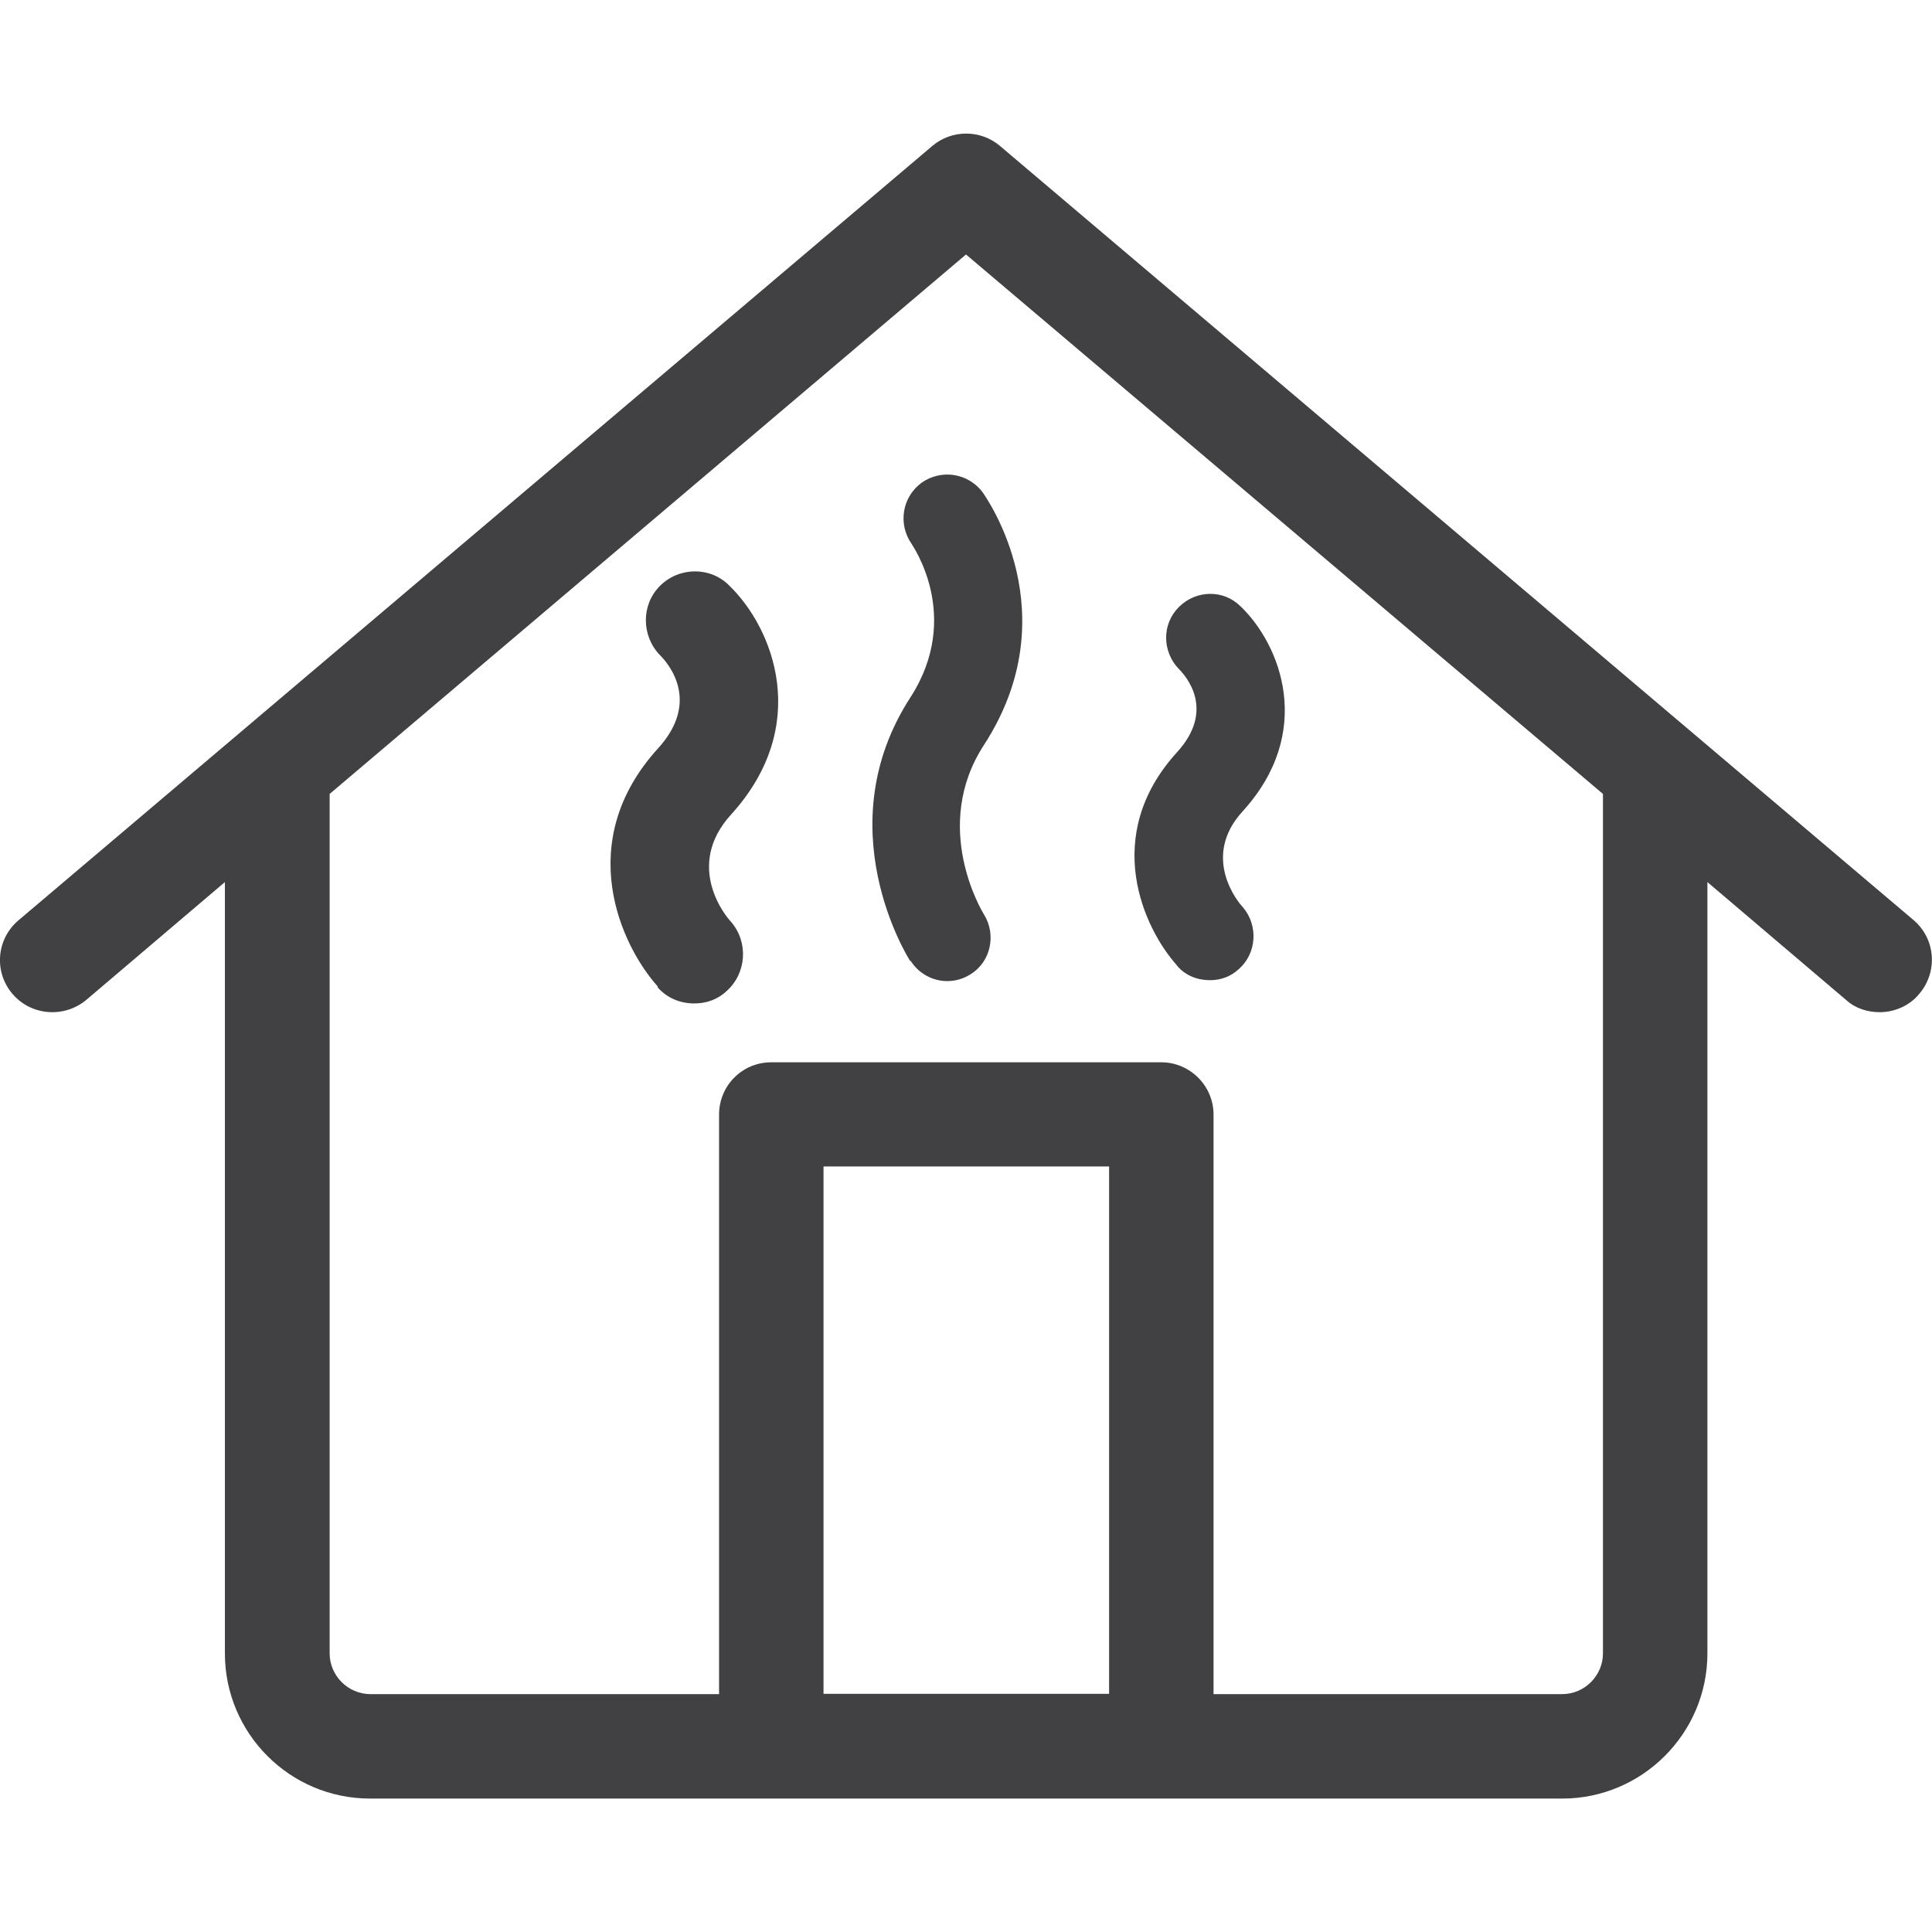
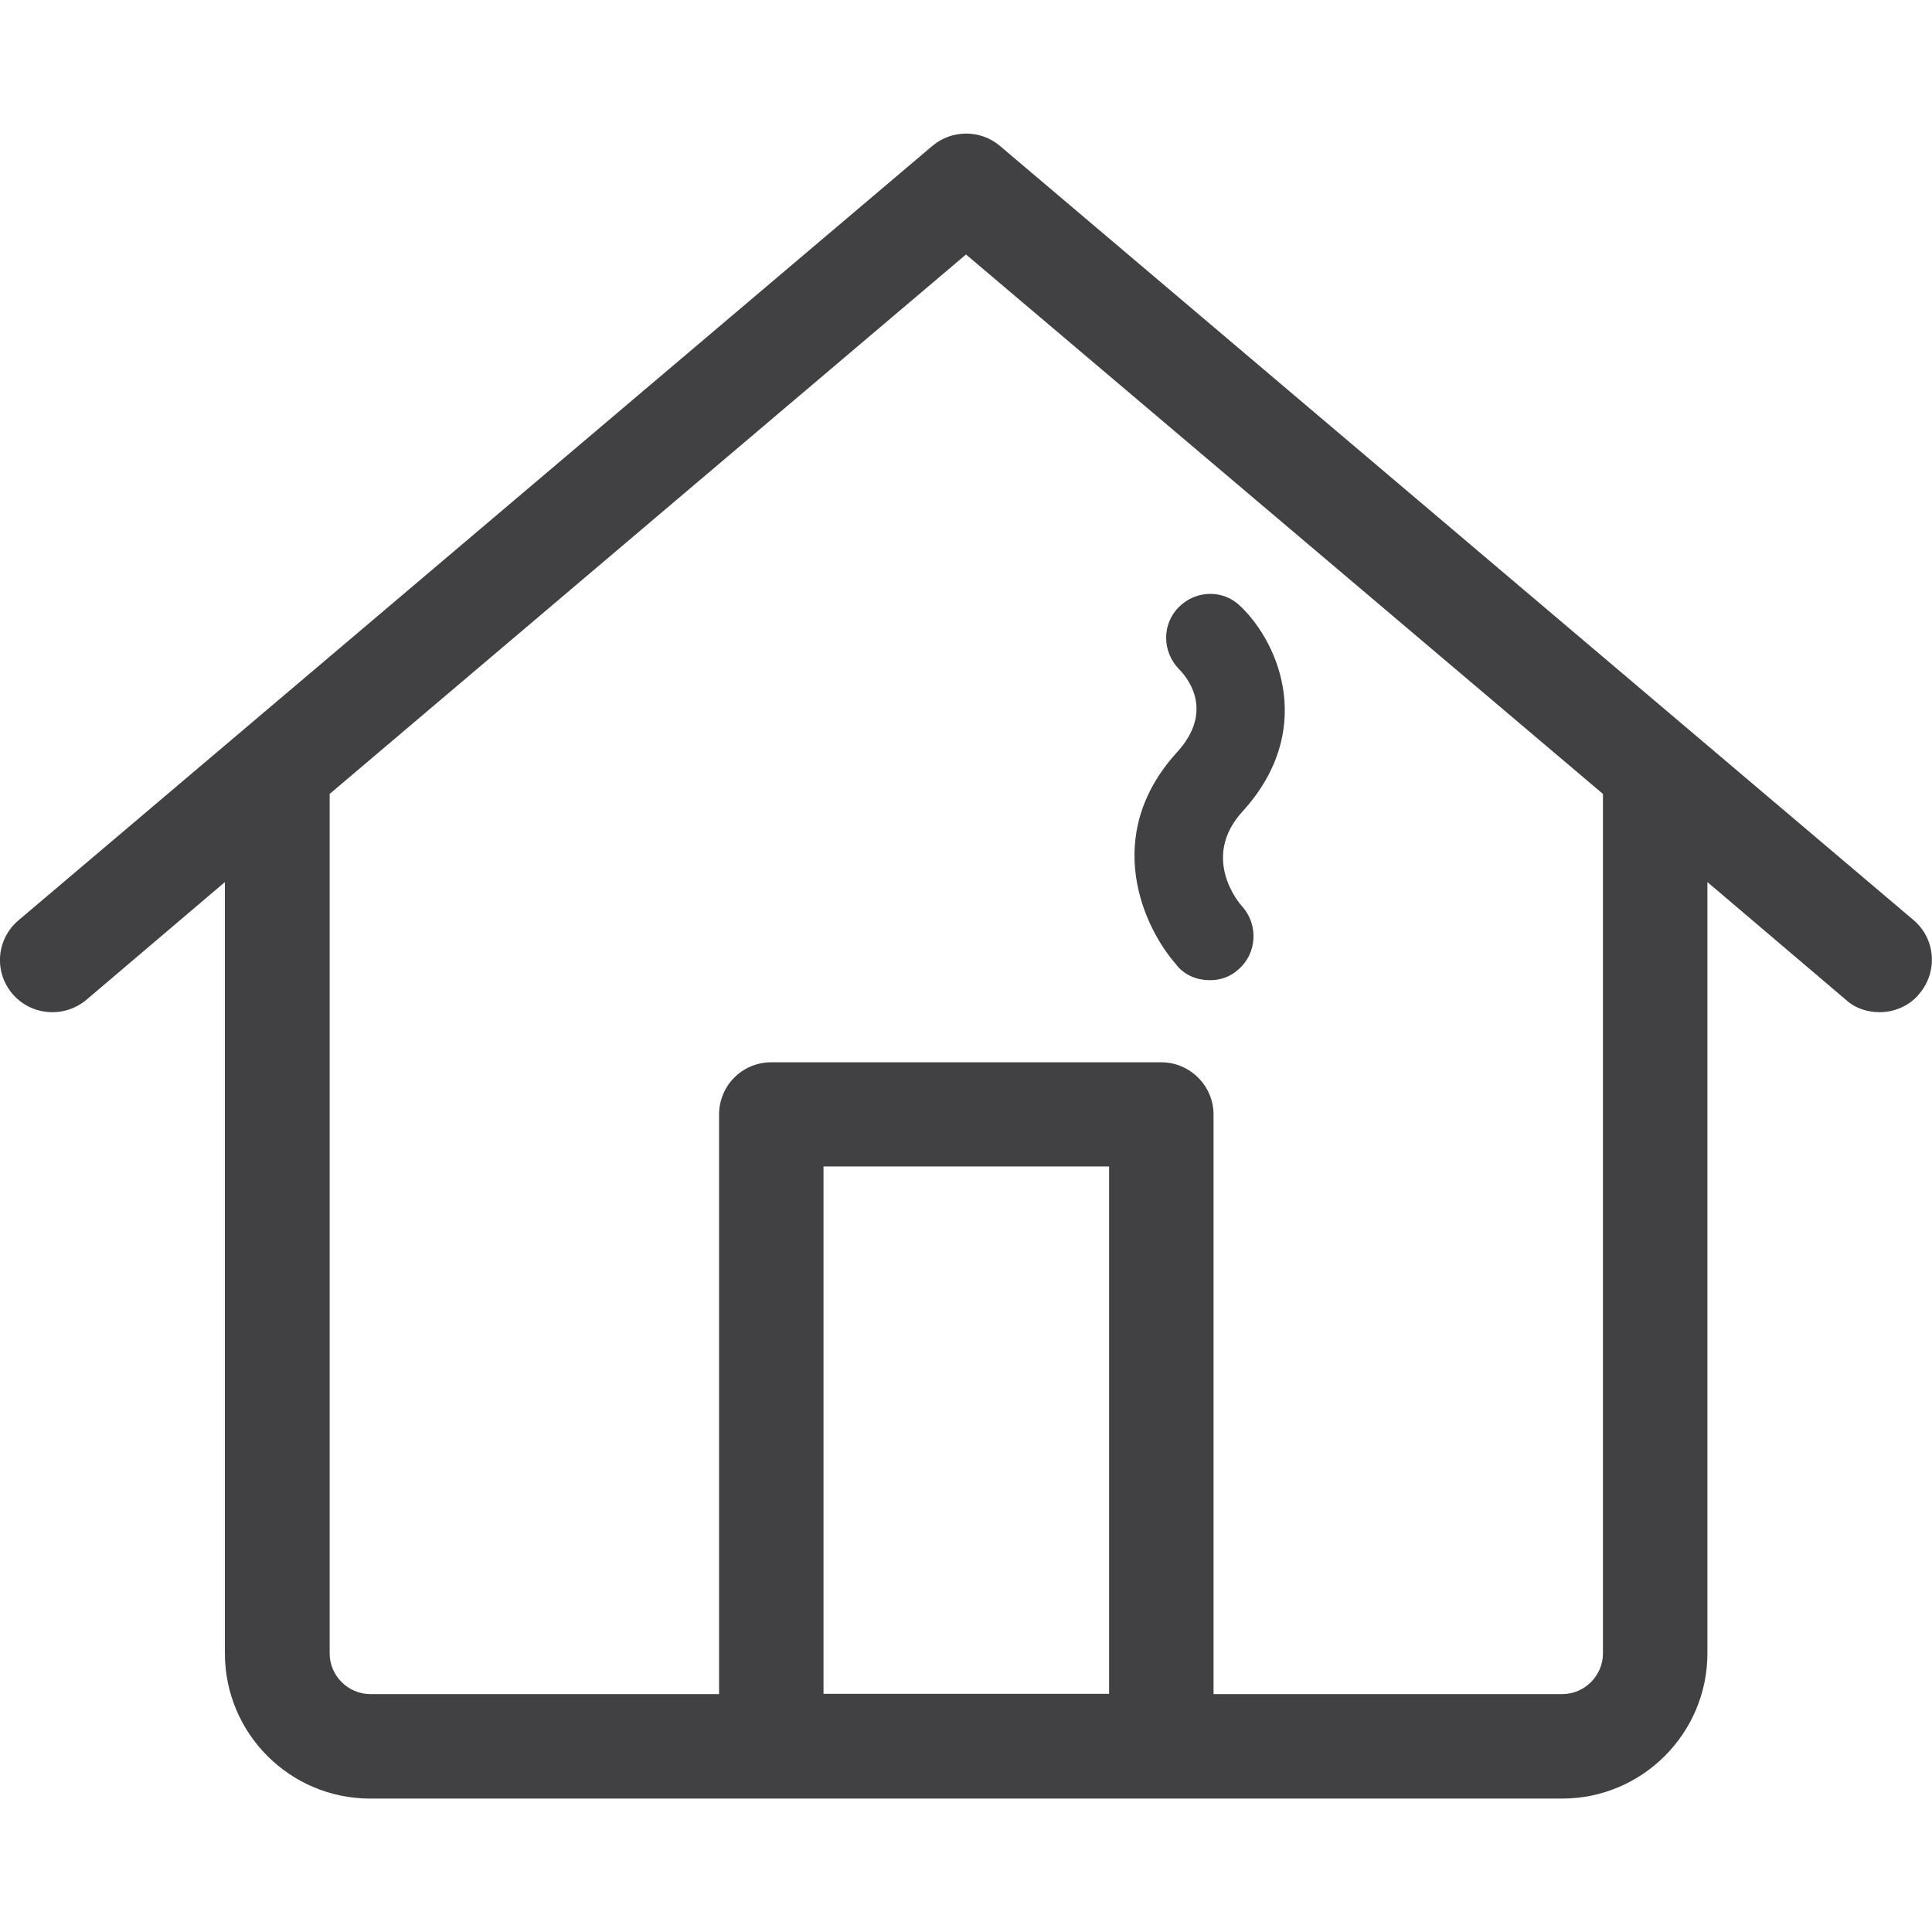
<svg xmlns="http://www.w3.org/2000/svg" id="Layer_1" data-name="Layer 1" viewBox="0 0 64 64">
  <defs>
    <style>
      .cls-1 {
        fill: none;
      }

      .cls-2 {
        fill: #414042;
      }

      .cls-3 {
        clip-path: url(#clippath);
      }
    </style>
    <clipPath id="clippath">
      <rect class="cls-1" width="64" height="64" />
    </clipPath>
  </defs>
  <g class="cls-3">
    <path class="cls-2" d="M63.39,30.48L33.12,4.83c-.64-.54-1.59-.54-2.23,0L.62,30.48c-.74.62-.83,1.71-.21,2.44.62.73,1.71.81,2.44.21l4.6-3.91v25.55c0,2.65,2.15,4.81,4.81,4.81h39.49c2.65,0,4.81-2.16,4.81-4.81v-25.55l4.6,3.91c.31.28.71.4,1.11.4.48,0,.99-.21,1.31-.61.62-.73.54-1.82-.19-2.44ZM36.74,56.11h-9.46v-17.47h9.46v17.47ZM53.1,54.77c0,.74-.61,1.35-1.35,1.35h-11.55v-19.2c0-.95-.78-1.73-1.73-1.73h-12.92c-.97,0-1.73.78-1.73,1.73v19.2h-11.55c-.74,0-1.35-.61-1.35-1.35v-28.47L32,8.43l21.1,17.87v28.47Z" />
  </g>
-   <path class="cls-2" d="M21.78,32.7c.32.37.76.54,1.22.54.39,0,.76-.12,1.07-.41.66-.59.73-1.61.15-2.29-.17-.17-1.56-1.85,0-3.56,2.66-2.93,1.42-6.15-.07-7.59-.63-.63-1.66-.61-2.29.02-.63.63-.61,1.66,0,2.29.24.24,1.39,1.51-.07,3.1-2.81,3.1-1.22,6.52,0,7.88" />
-   <path class="cls-2" d="M30.16,31.82c.28.44.74.68,1.22.68.26,0,.52-.07.76-.22.68-.41.87-1.31.46-1.98-.07-.11-1.77-2.92,0-5.63,2.81-4.34.07-8.18-.04-8.35-.48-.65-1.37-.79-2.03-.33-.65.48-.79,1.37-.33,2.03,0,.02,1.7,2.38-.04,5.08-2.77,4.27-.13,8.55,0,8.75" />
  <path class="cls-2" d="M38.99,31.99c.28.33.68.48,1.09.48.35,0,.68-.11.96-.37.59-.52.65-1.44.13-2.05-.15-.15-1.4-1.66,0-3.18,2.38-2.62,1.26-5.5-.07-6.78-.57-.57-1.48-.55-2.05.02s-.55,1.48,0,2.05c.22.22,1.24,1.35-.07,2.77-2.51,2.77-1.09,5.82,0,7.04" />
</svg>